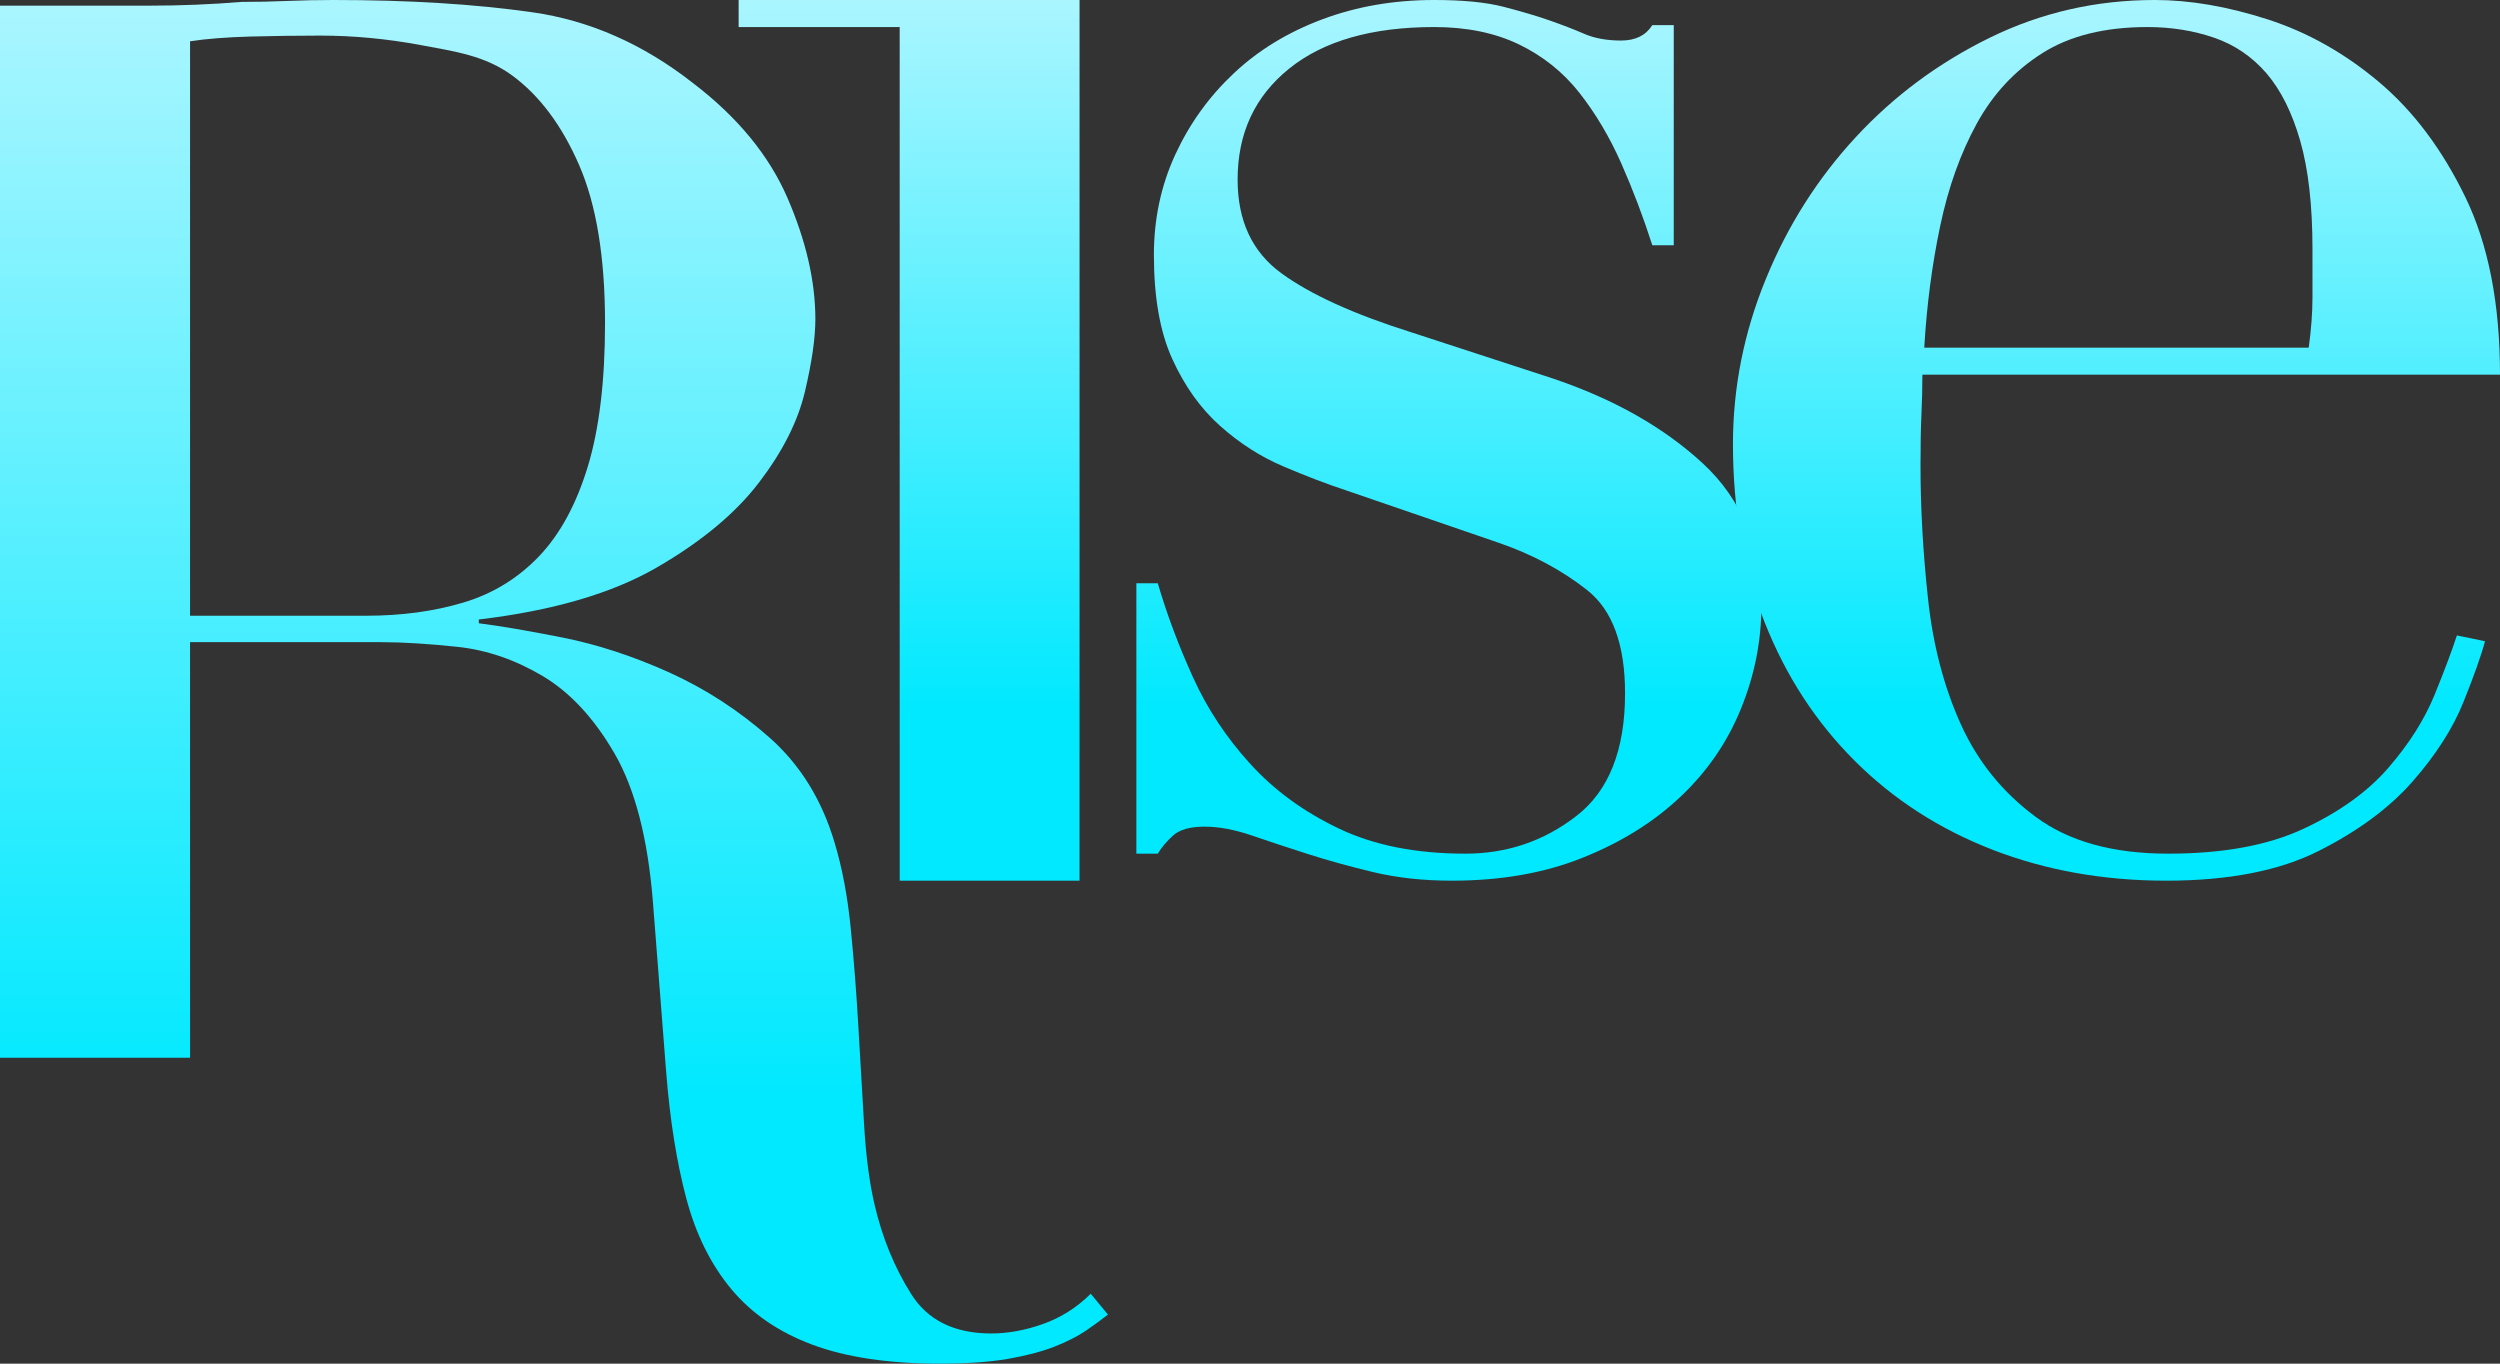
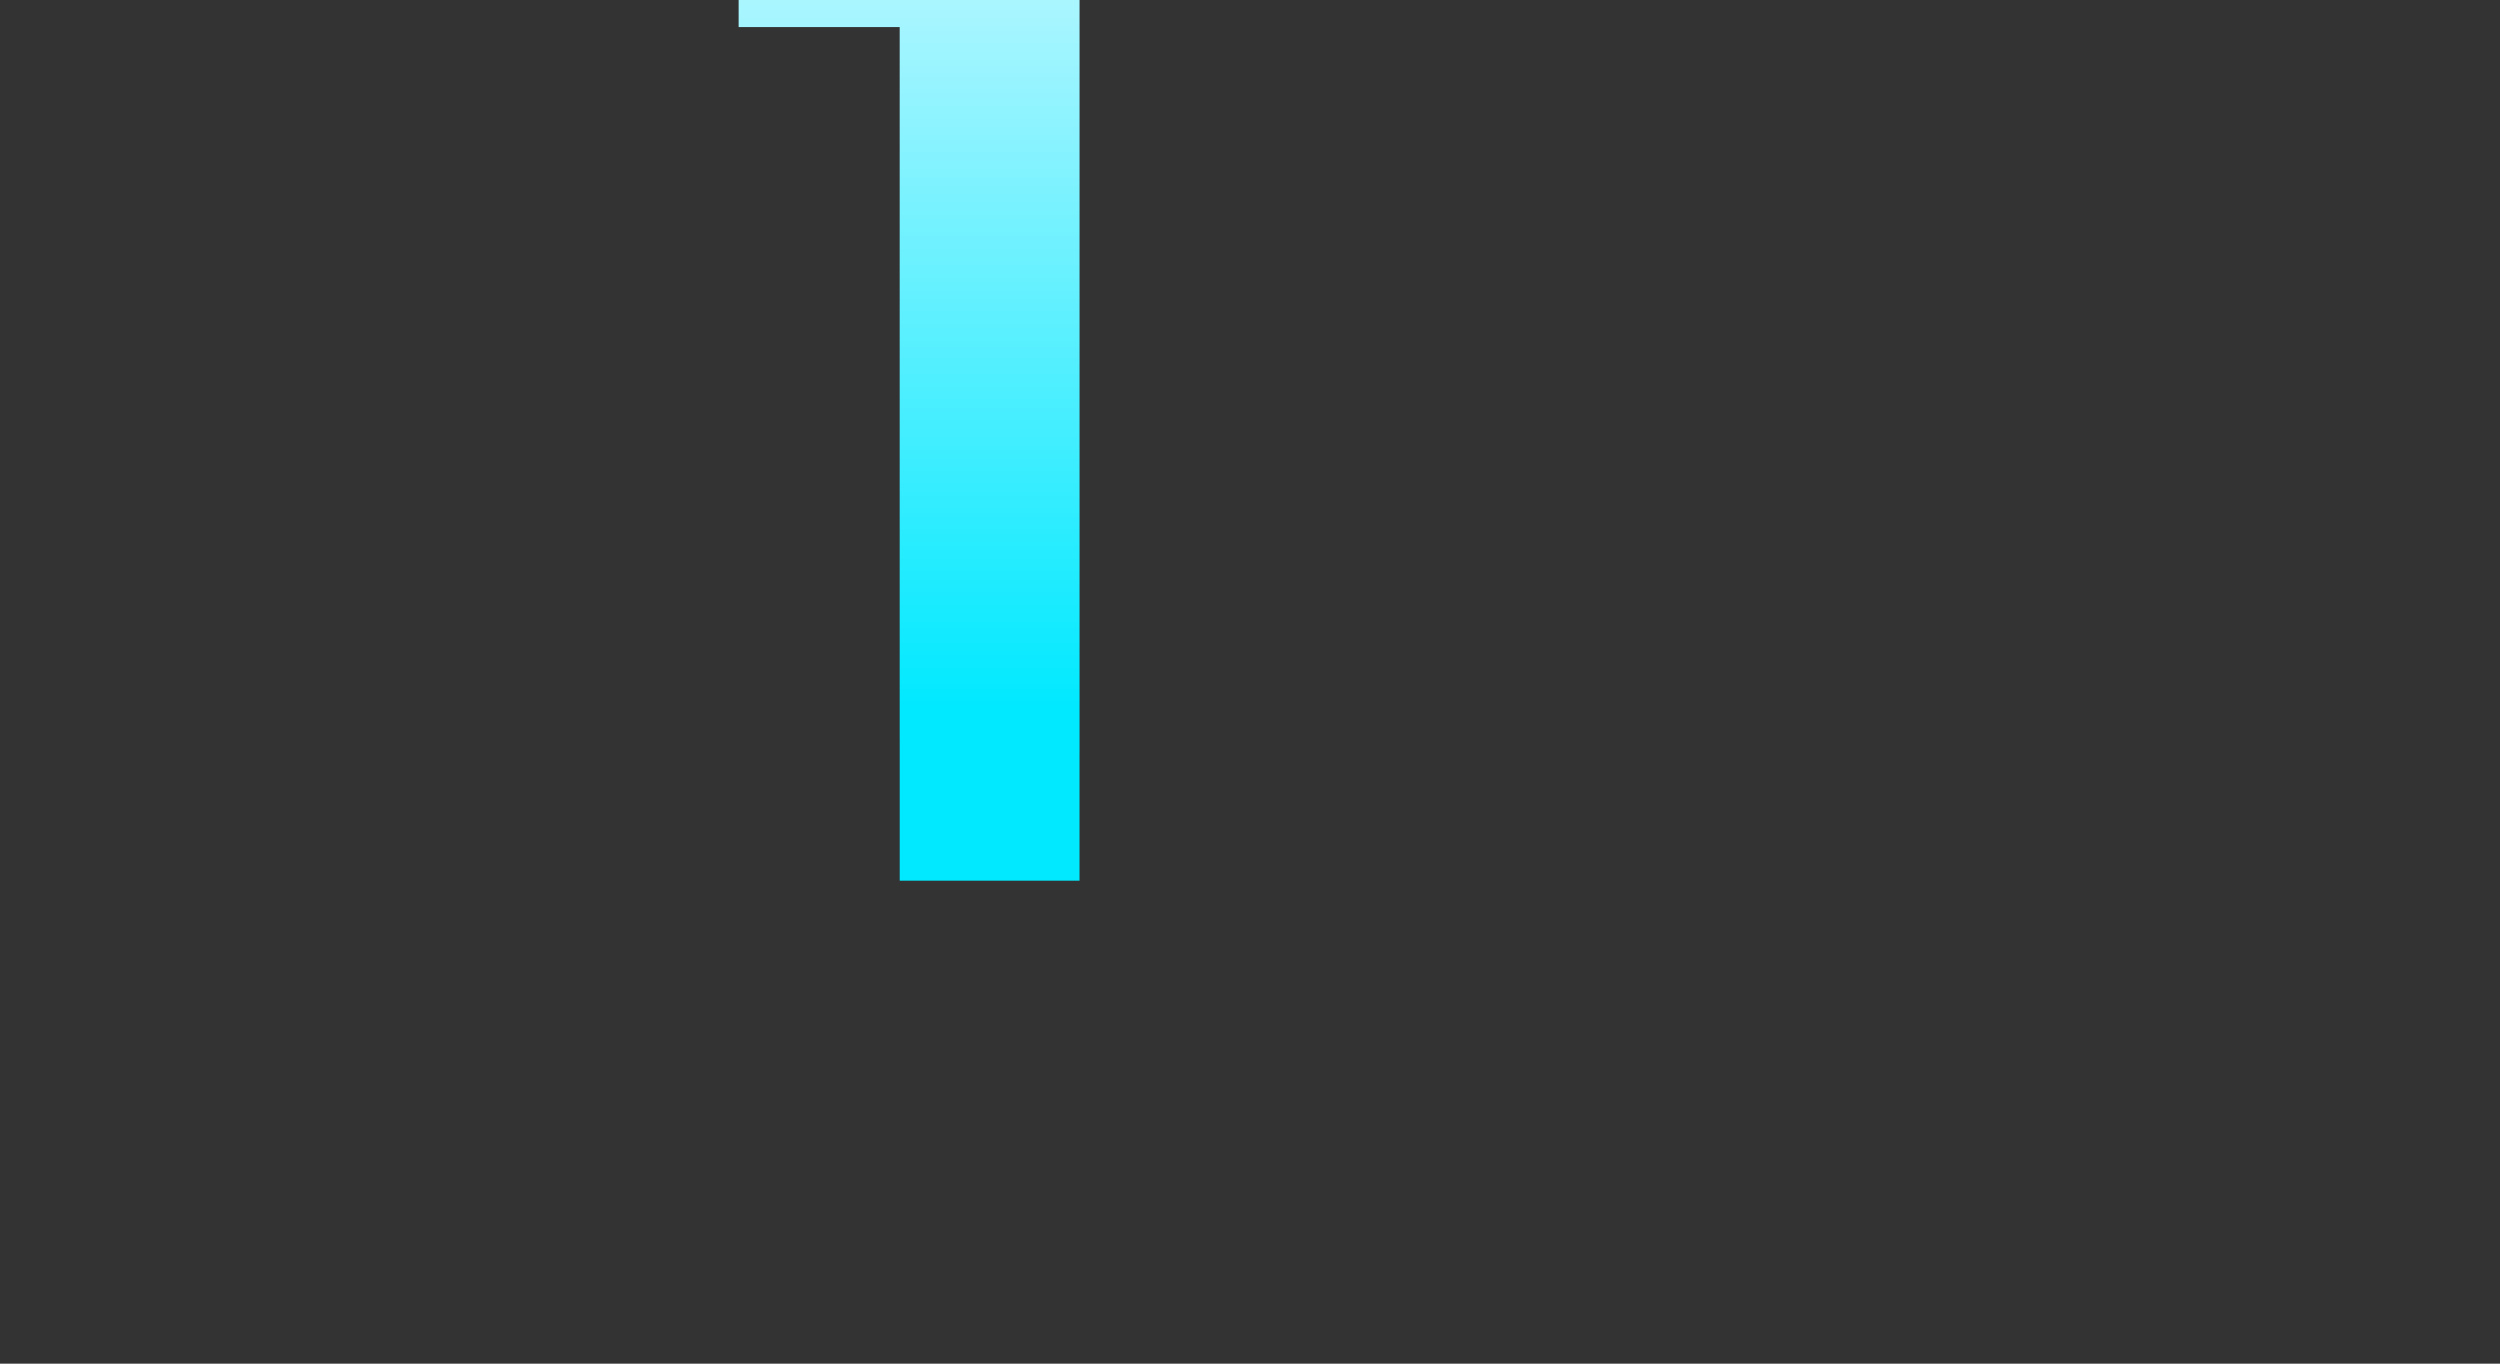
<svg xmlns="http://www.w3.org/2000/svg" width="88px" height="48px" viewBox="0 0 88 48" version="1.1">
  <rect x="0" y="0" width="88" height="48" fill="#333333" stroke="none" />
  <title>logo-rise</title>
  <defs>
    <linearGradient x1="50%" y1="80.648%" x2="50%" y2="-14.485%" id="linearGradient-1">
      <stop stop-color="#00E9FF" offset="0%" />
      <stop stop-color="#C9F8FF" offset="100%" />
    </linearGradient>
    <linearGradient x1="50%" y1="80.648%" x2="50%" y2="-14.485%" id="linearGradient-2">
      <stop stop-color="#00E9FF" offset="0%" />
      <stop stop-color="#C9F8FF" offset="100%" />
    </linearGradient>
    <linearGradient x1="50%" y1="80.648%" x2="50%" y2="-14.485%" id="linearGradient-3">
      <stop stop-color="#00E9FF" offset="0%" />
      <stop stop-color="#C9F8FF" offset="100%" />
    </linearGradient>
    <linearGradient x1="50%" y1="80.648%" x2="50%" y2="-14.485%" id="linearGradient-4">
      <stop stop-color="#00E9FF" offset="0%" />
      <stop stop-color="#C9F8FF" offset="100%" />
    </linearGradient>
  </defs>
  <g id="Homepage-v1" stroke="none" stroke-width="1" fill="none" fill-rule="evenodd">
    <g id="Homepage---xl-1366" transform="translate(-125, -40)">
      <g id="logo-rise" transform="translate(125, 40)">
-         <path d="M40,20.531 L40.754,20.531 C41.073,21.619 41.484,22.719 41.988,23.829 C42.49,24.94 43.163,25.96 44.009,26.888 C44.854,27.818 45.894,28.577 47.128,29.164 C48.362,29.755 49.846,30.049 51.583,30.049 C53.044,30.049 54.347,29.607 55.488,28.723 C56.631,27.84 57.202,26.402 57.202,24.407 C57.202,22.684 56.757,21.472 55.866,20.77 C54.976,20.068 53.935,19.512 52.748,19.104 L47.402,17.268 C46.717,17.042 45.973,16.759 45.174,16.418 C44.375,16.078 43.632,15.603 42.947,14.991 C42.261,14.379 41.702,13.597 41.268,12.645 C40.833,11.693 40.617,10.47 40.617,8.974 C40.617,7.705 40.868,6.526 41.371,5.439 C41.873,4.351 42.558,3.4 43.427,2.583 C44.294,1.767 45.334,1.133 46.545,0.68 C47.755,0.227 49.069,0 50.486,0 C51.491,0 52.302,0.079 52.92,0.238 C53.536,0.397 54.073,0.555 54.529,0.714 C54.986,0.873 55.397,1.031 55.763,1.19 C56.128,1.349 56.562,1.427 57.066,1.427 C57.567,1.427 57.933,1.247 58.162,0.884 L58.916,0.884 L58.916,8.634 L58.162,8.634 C57.842,7.638 57.477,6.674 57.066,5.744 C56.654,4.816 56.163,3.989 55.592,3.263 C55.02,2.538 54.312,1.972 53.467,1.563 C52.622,1.156 51.627,0.952 50.486,0.952 C48.293,0.952 46.59,1.44 45.381,2.413 C44.169,3.389 43.564,4.691 43.564,6.322 C43.564,7.773 44.078,8.872 45.106,9.62 C46.134,10.368 47.653,11.059 49.664,11.693 L54.667,13.325 C56.815,14.051 58.573,15.048 59.944,16.316 C61.314,17.586 62,19.264 62,21.347 C62,22.571 61.76,23.772 61.28,24.95 C60.801,26.13 60.091,27.16 59.155,28.044 C58.219,28.93 57.077,29.643 55.729,30.184 C54.381,30.729 52.839,31 51.103,31 C50.097,31 49.172,30.898 48.327,30.696 C47.481,30.492 46.705,30.277 45.998,30.049 C45.288,29.821 44.637,29.607 44.043,29.402 C43.449,29.201 42.901,29.098 42.399,29.098 C41.896,29.098 41.53,29.201 41.302,29.402 C41.073,29.607 40.891,29.821 40.754,30.049 L40,30.049 L40,20.531" id="Fill-5" fill="url(#linearGradient-1)" />
-         <path d="M81.267,12.237 C81.354,11.603 81.399,11.013 81.399,10.47 L81.399,8.77 C81.399,7.23 81.255,5.961 80.969,4.963 C80.683,3.966 80.287,3.173 79.782,2.583 C79.274,1.995 78.659,1.575 77.933,1.326 C77.207,1.077 76.425,0.952 75.59,0.952 C74.093,0.952 72.86,1.258 71.893,1.869 C70.924,2.481 70.154,3.308 69.582,4.351 C69.01,5.394 68.58,6.595 68.295,7.954 C68.008,9.314 67.821,10.742 67.734,12.237 L81.267,12.237 Z M67.668,13.189 C67.668,13.643 67.656,14.106 67.635,14.583 C67.612,15.059 67.602,15.66 67.602,16.384 C67.602,17.88 67.689,19.443 67.866,21.075 C68.041,22.707 68.427,24.181 69.021,25.494 C69.615,26.809 70.495,27.897 71.661,28.757 C72.827,29.62 74.379,30.049 76.316,30.049 C78.252,30.049 79.848,29.755 81.102,29.164 C82.356,28.577 83.346,27.863 84.073,27.024 C84.798,26.186 85.336,25.336 85.69,24.475 C86.041,23.614 86.306,22.911 86.482,22.367 L87.472,22.571 C87.34,23.07 87.086,23.784 86.713,24.713 C86.339,25.642 85.744,26.571 84.93,27.5 C84.116,28.43 83.016,29.247 81.63,29.947 C80.244,30.65 78.449,31 76.249,31 C74.048,31 72.013,30.637 70.144,29.914 C68.272,29.187 66.654,28.146 65.291,26.786 C63.926,25.426 62.87,23.807 62.123,21.925 C61.374,20.045 61,17.948 61,15.637 C61,13.643 61.385,11.705 62.156,9.824 C62.924,7.943 63.981,6.278 65.324,4.827 C66.666,3.376 68.239,2.21 70.044,1.326 C71.848,0.442 73.784,0 75.853,0 C77.085,0 78.406,0.227 79.815,0.68 C81.222,1.133 82.531,1.869 83.742,2.889 C84.952,3.909 85.964,5.258 86.778,6.934 C87.593,8.612 88,10.697 88,13.189 L67.668,13.189 L67.668,13.189 Z" id="Fill-6" fill="url(#linearGradient-2)" />
        <polyline id="Fill-7" fill="url(#linearGradient-3)" points="37.999 31 37.999 26.494 38 26.494 38 0 26 0 26 0.953 31.669 0.953 31.669 25.966 31.67 25.966 31.67 31 37.999 31" />
-         <path d="M12.883,21.674 L6.69,21.674 L6.69,1.453 C7.272,1.364 7.98,1.31 8.811,1.286 C9.64,1.265 10.459,1.253 11.267,1.253 C12.433,1.253 13.612,1.364 14.801,1.585 C15.989,1.808 17.067,1.95 18.032,2.659 C18.997,3.369 19.782,4.421 20.388,5.817 C20.994,7.213 21.297,9.064 21.297,11.369 C21.297,13.407 21.095,15.091 20.691,16.421 C20.287,17.75 19.715,18.804 18.975,19.58 C18.234,20.355 17.348,20.899 16.316,21.208 C15.283,21.518 14.138,21.674 12.883,21.674 Z M38.394,45.54 C37.9,46.03 37.339,46.382 36.712,46.605 C36.083,46.828 35.477,46.938 34.894,46.938 C33.592,46.938 32.65,46.473 32.067,45.54 C31.483,44.61 31.057,43.57 30.788,42.417 C30.609,41.662 30.485,40.732 30.418,39.624 C30.35,38.517 30.283,37.364 30.216,36.166 C30.148,34.972 30.058,33.806 29.946,32.676 C29.834,31.546 29.644,30.538 29.374,29.65 C28.926,28.145 28.163,26.915 27.086,25.962 C26.009,25.01 24.831,24.245 23.552,23.668 C22.273,23.092 21.016,22.682 19.782,22.438 C18.548,22.195 17.571,22.028 16.854,21.939 L16.854,21.806 C19.456,21.497 21.543,20.887 23.114,19.978 C24.685,19.07 25.884,18.073 26.716,16.986 C27.545,15.901 28.084,14.837 28.331,13.795 C28.577,12.755 28.701,11.9 28.701,11.235 C28.701,9.906 28.375,8.487 27.725,6.98 C27.074,5.475 25.964,4.122 24.393,2.924 C22.643,1.552 20.758,0.72 18.739,0.432 C16.72,0.144 14.385,0 11.738,0 C11.2,0 10.662,0.011 10.123,0.033 C9.585,0.056 9.046,0.067 8.507,0.067 C7.969,0.111 7.431,0.144 6.892,0.166 C6.353,0.188 5.815,0.199 5.277,0.199 L0,0.199 L0,37.232 L6.69,37.232 L6.69,22.604 L13.421,22.604 C14.184,22.604 15.081,22.661 16.114,22.77 C17.146,22.882 18.143,23.226 19.11,23.801 C20.074,24.377 20.915,25.286 21.634,26.527 C22.351,27.768 22.8,29.495 22.98,31.714 L23.451,37.761 C23.586,39.447 23.821,40.919 24.158,42.185 C24.494,43.447 25.021,44.51 25.74,45.375 C26.457,46.237 27.411,46.892 28.6,47.335 C29.789,47.777 31.281,48 33.076,48 C34.019,48 34.815,47.945 35.466,47.835 C36.116,47.722 36.666,47.577 37.115,47.403 C37.564,47.225 37.933,47.038 38.227,46.838 C38.518,46.637 38.775,46.45 39,46.273 L38.394,45.54 L38.394,45.54 Z" id="Fill-8" fill="url(#linearGradient-4)" />
      </g>
    </g>
  </g>
</svg>